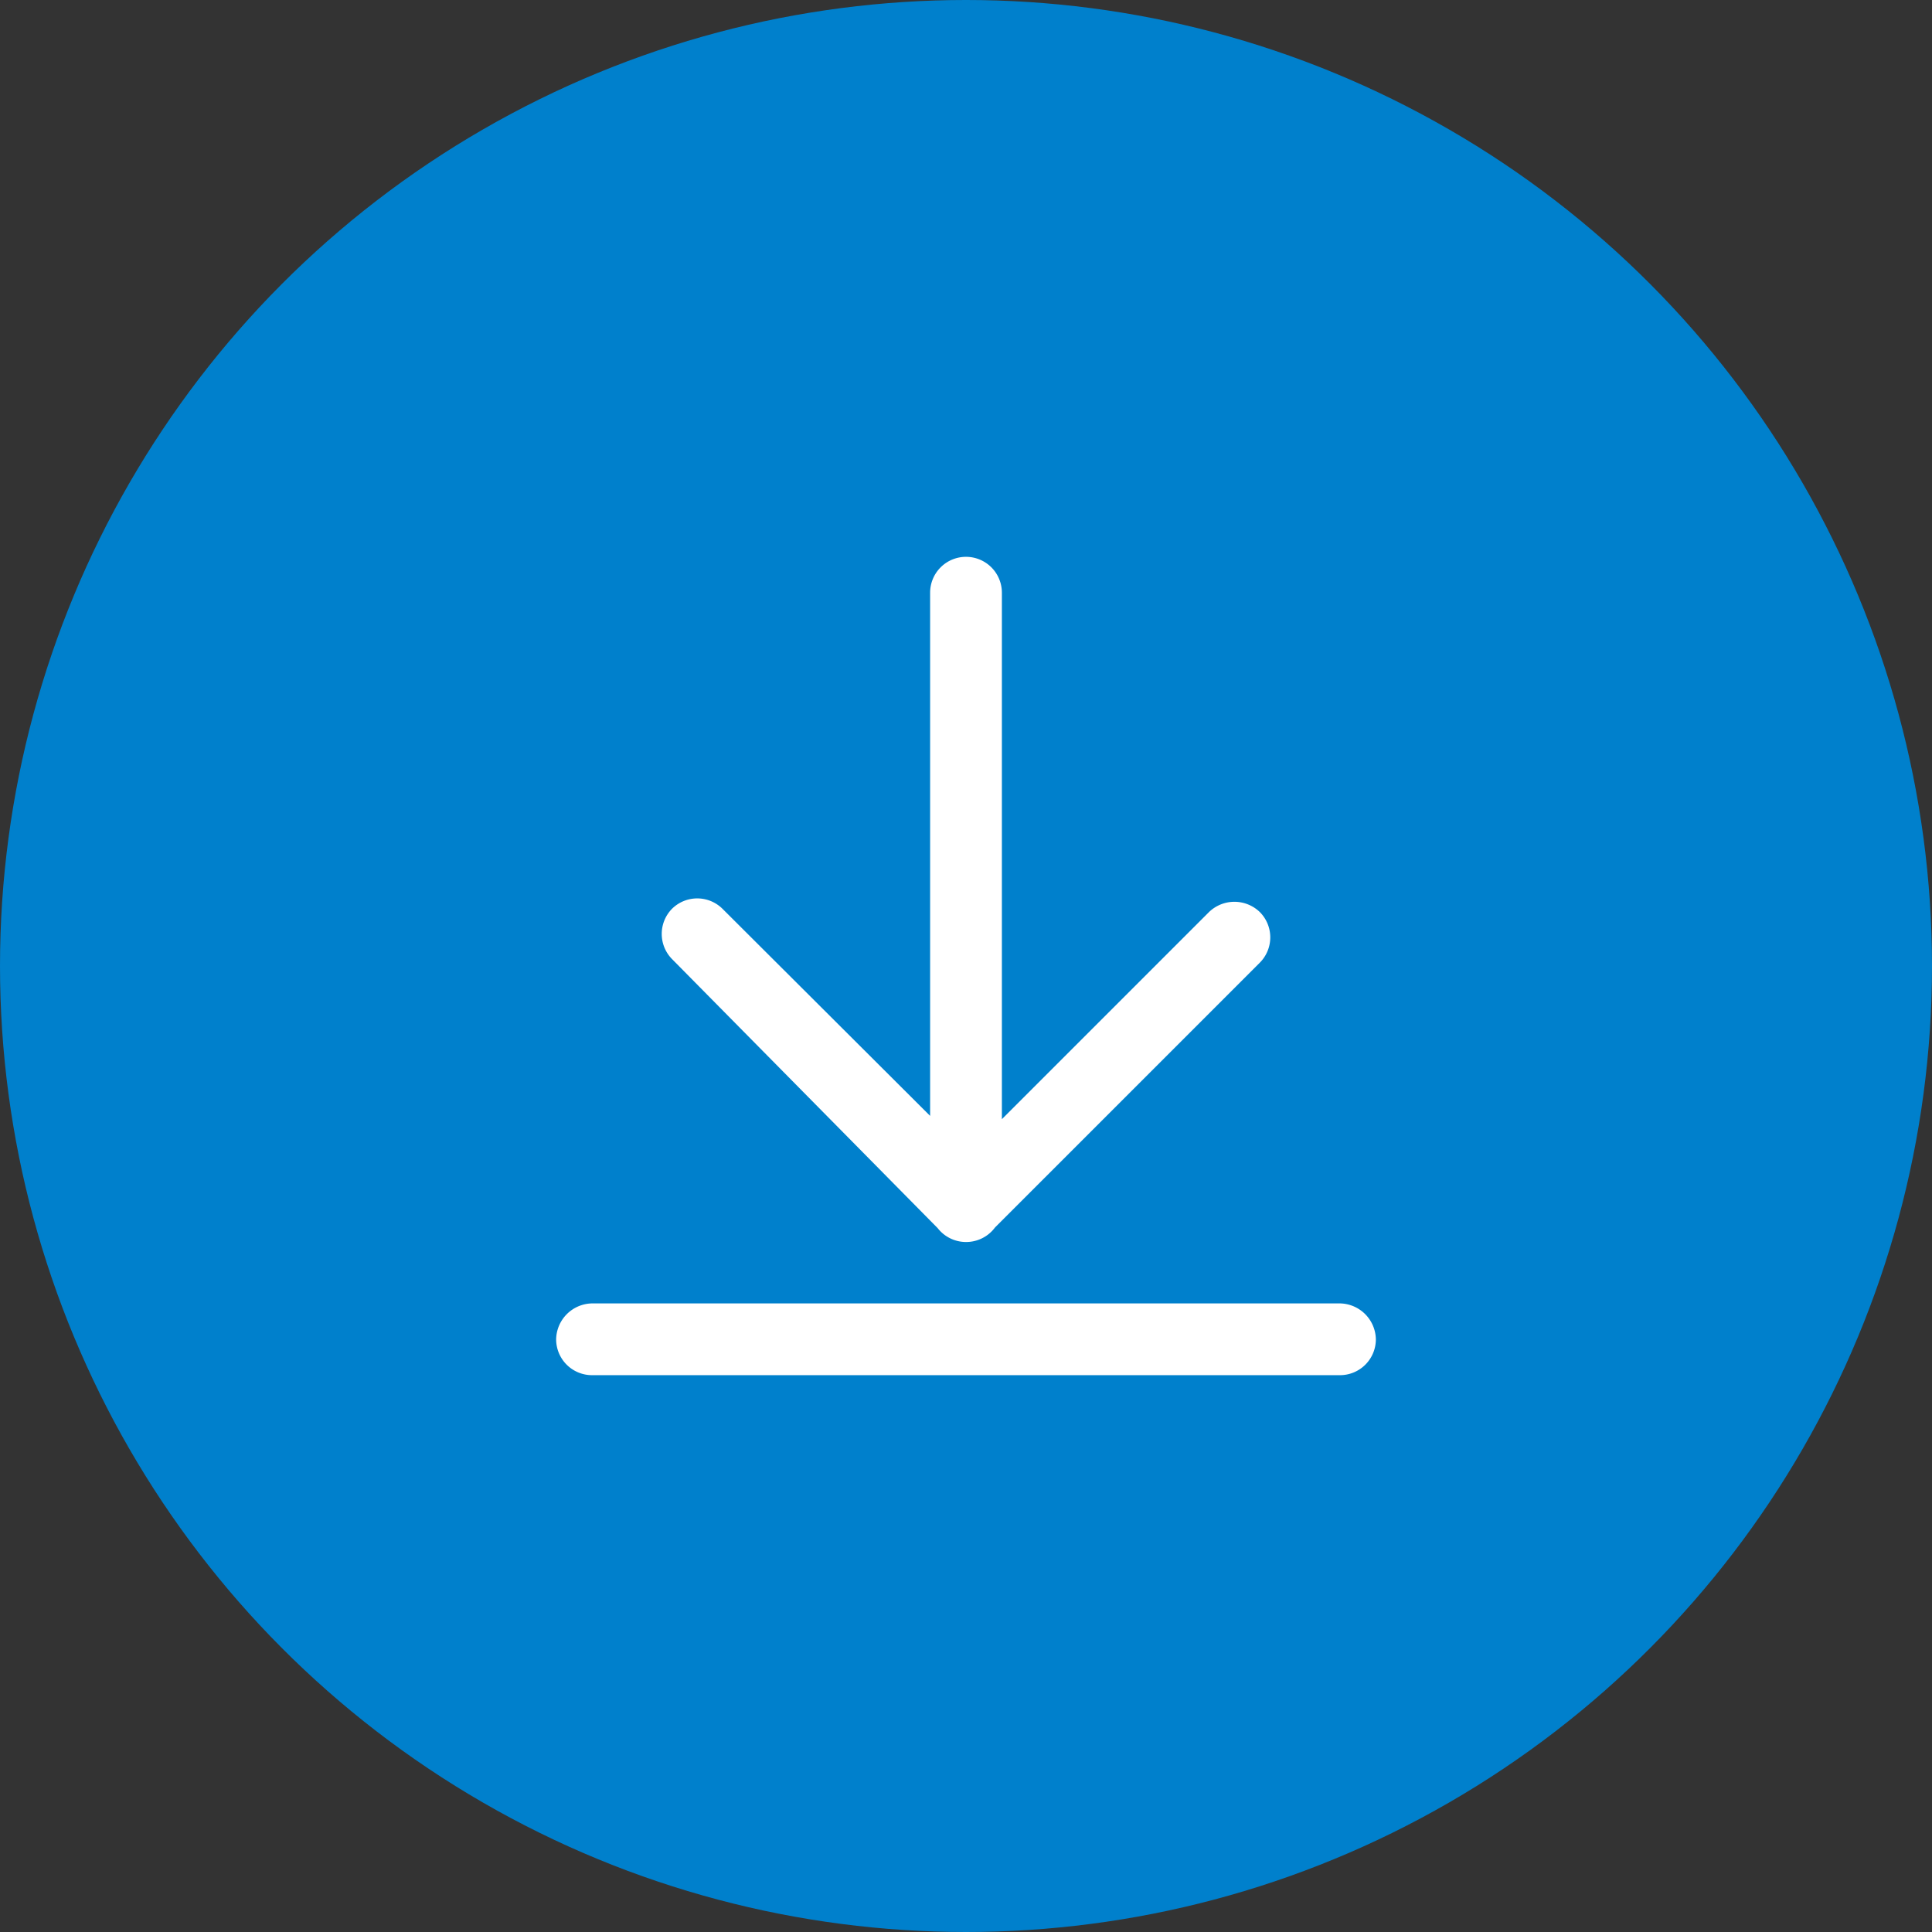
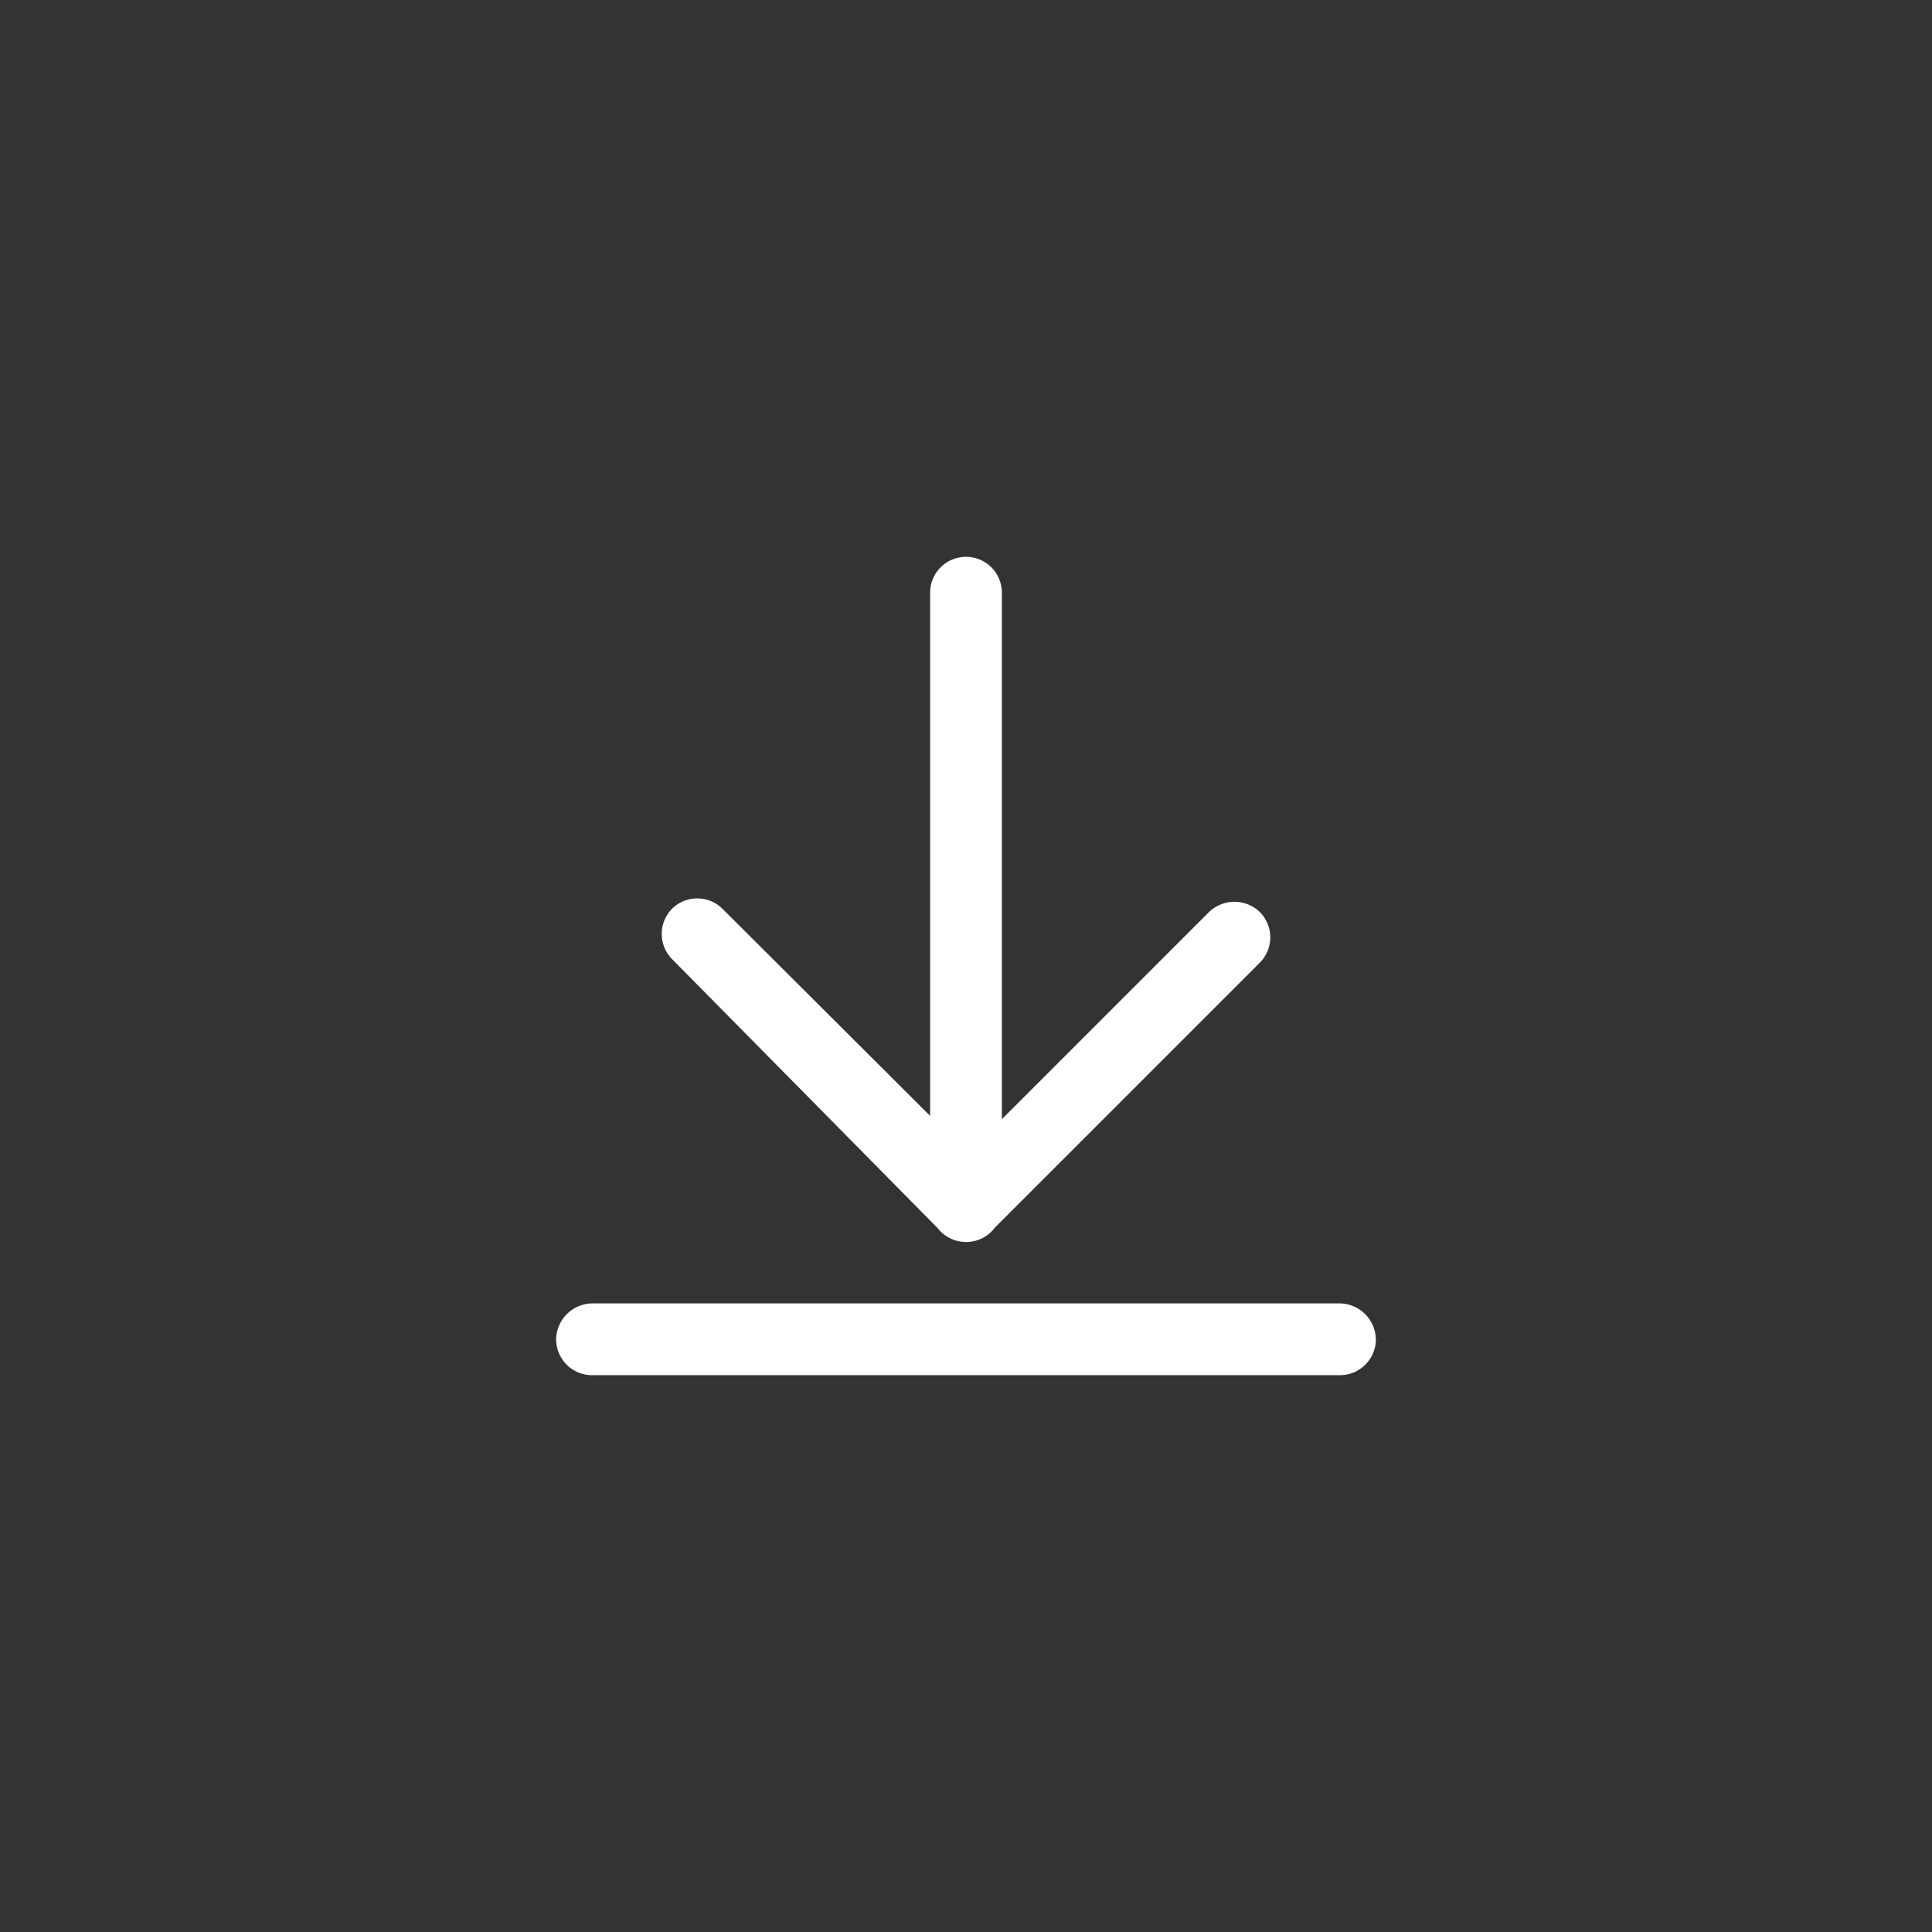
<svg xmlns="http://www.w3.org/2000/svg" viewBox="0 0 28 28">
  <rect x="0" y="0" width="28" height="28" fill="#333333" stroke="none" />
  <defs>
    <style>.cls-1{fill:#0080cc;}.cls-2{fill:#fff;}</style>
  </defs>
  <title>资源 2</title>
  <g id="图层_2" data-name="图层 2">
    <g id="图层_1-2" data-name="图层 1">
-       <circle class="cls-1" cx="14" cy="14" r="14" />
      <path class="cls-2" d="M19.94,19.41a.52.52,0,0,1-.52.52H8.58a.52.52,0,0,1-.52-.52h0a.53.53,0,0,1,.52-.52H19.42a.53.53,0,0,1,.52.52ZM14,18a.52.52,0,0,1-.52-.52V8.59A.52.52,0,0,1,14,8.07h0a.52.52,0,0,1,.52.52v8.84A.52.52,0,0,1,14,18Zm.37-.16a.51.51,0,0,1-.74,0L9.74,13.9a.52.52,0,0,1,0-.73h0a.52.52,0,0,1,.73,0l3.9,3.89a.52.52,0,0,1,0,.73Zm-.74,0a.52.52,0,0,1,0-.73l3.89-3.89a.53.53,0,0,1,.74,0h0a.52.52,0,0,1,0,.73l-3.89,3.89a.51.51,0,0,1-.74,0Z" />
    </g>
  </g>
</svg>